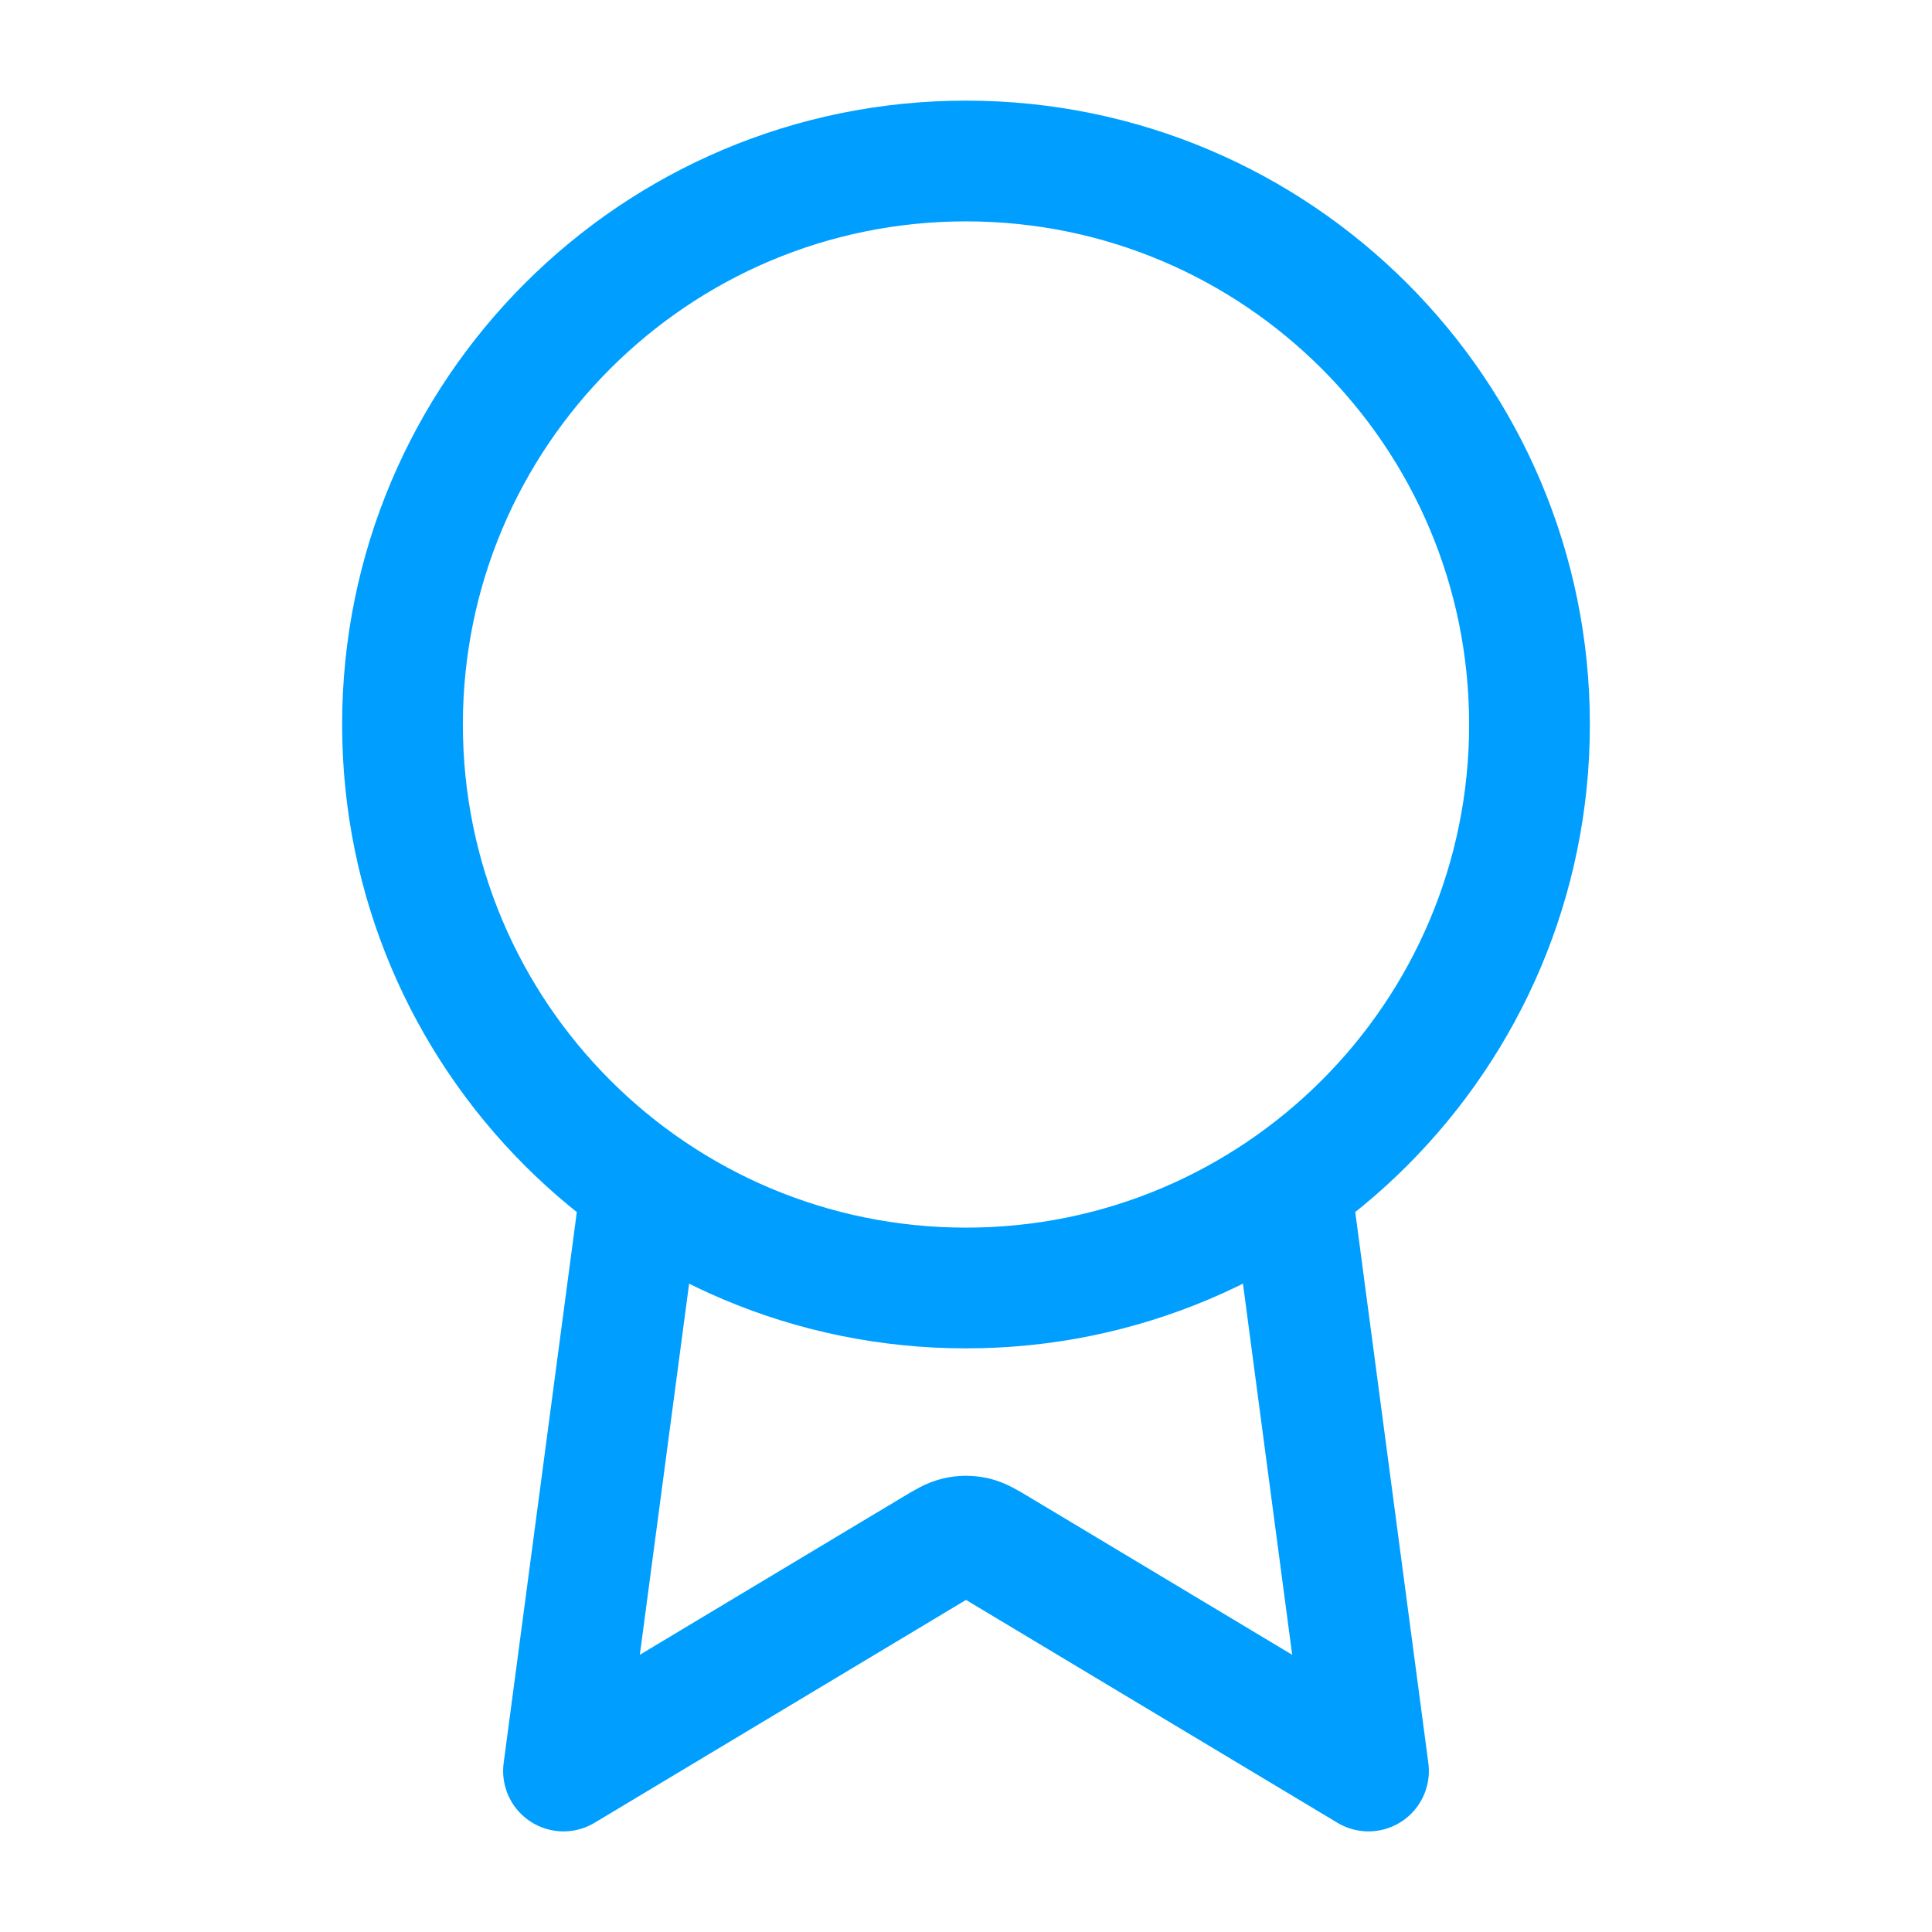
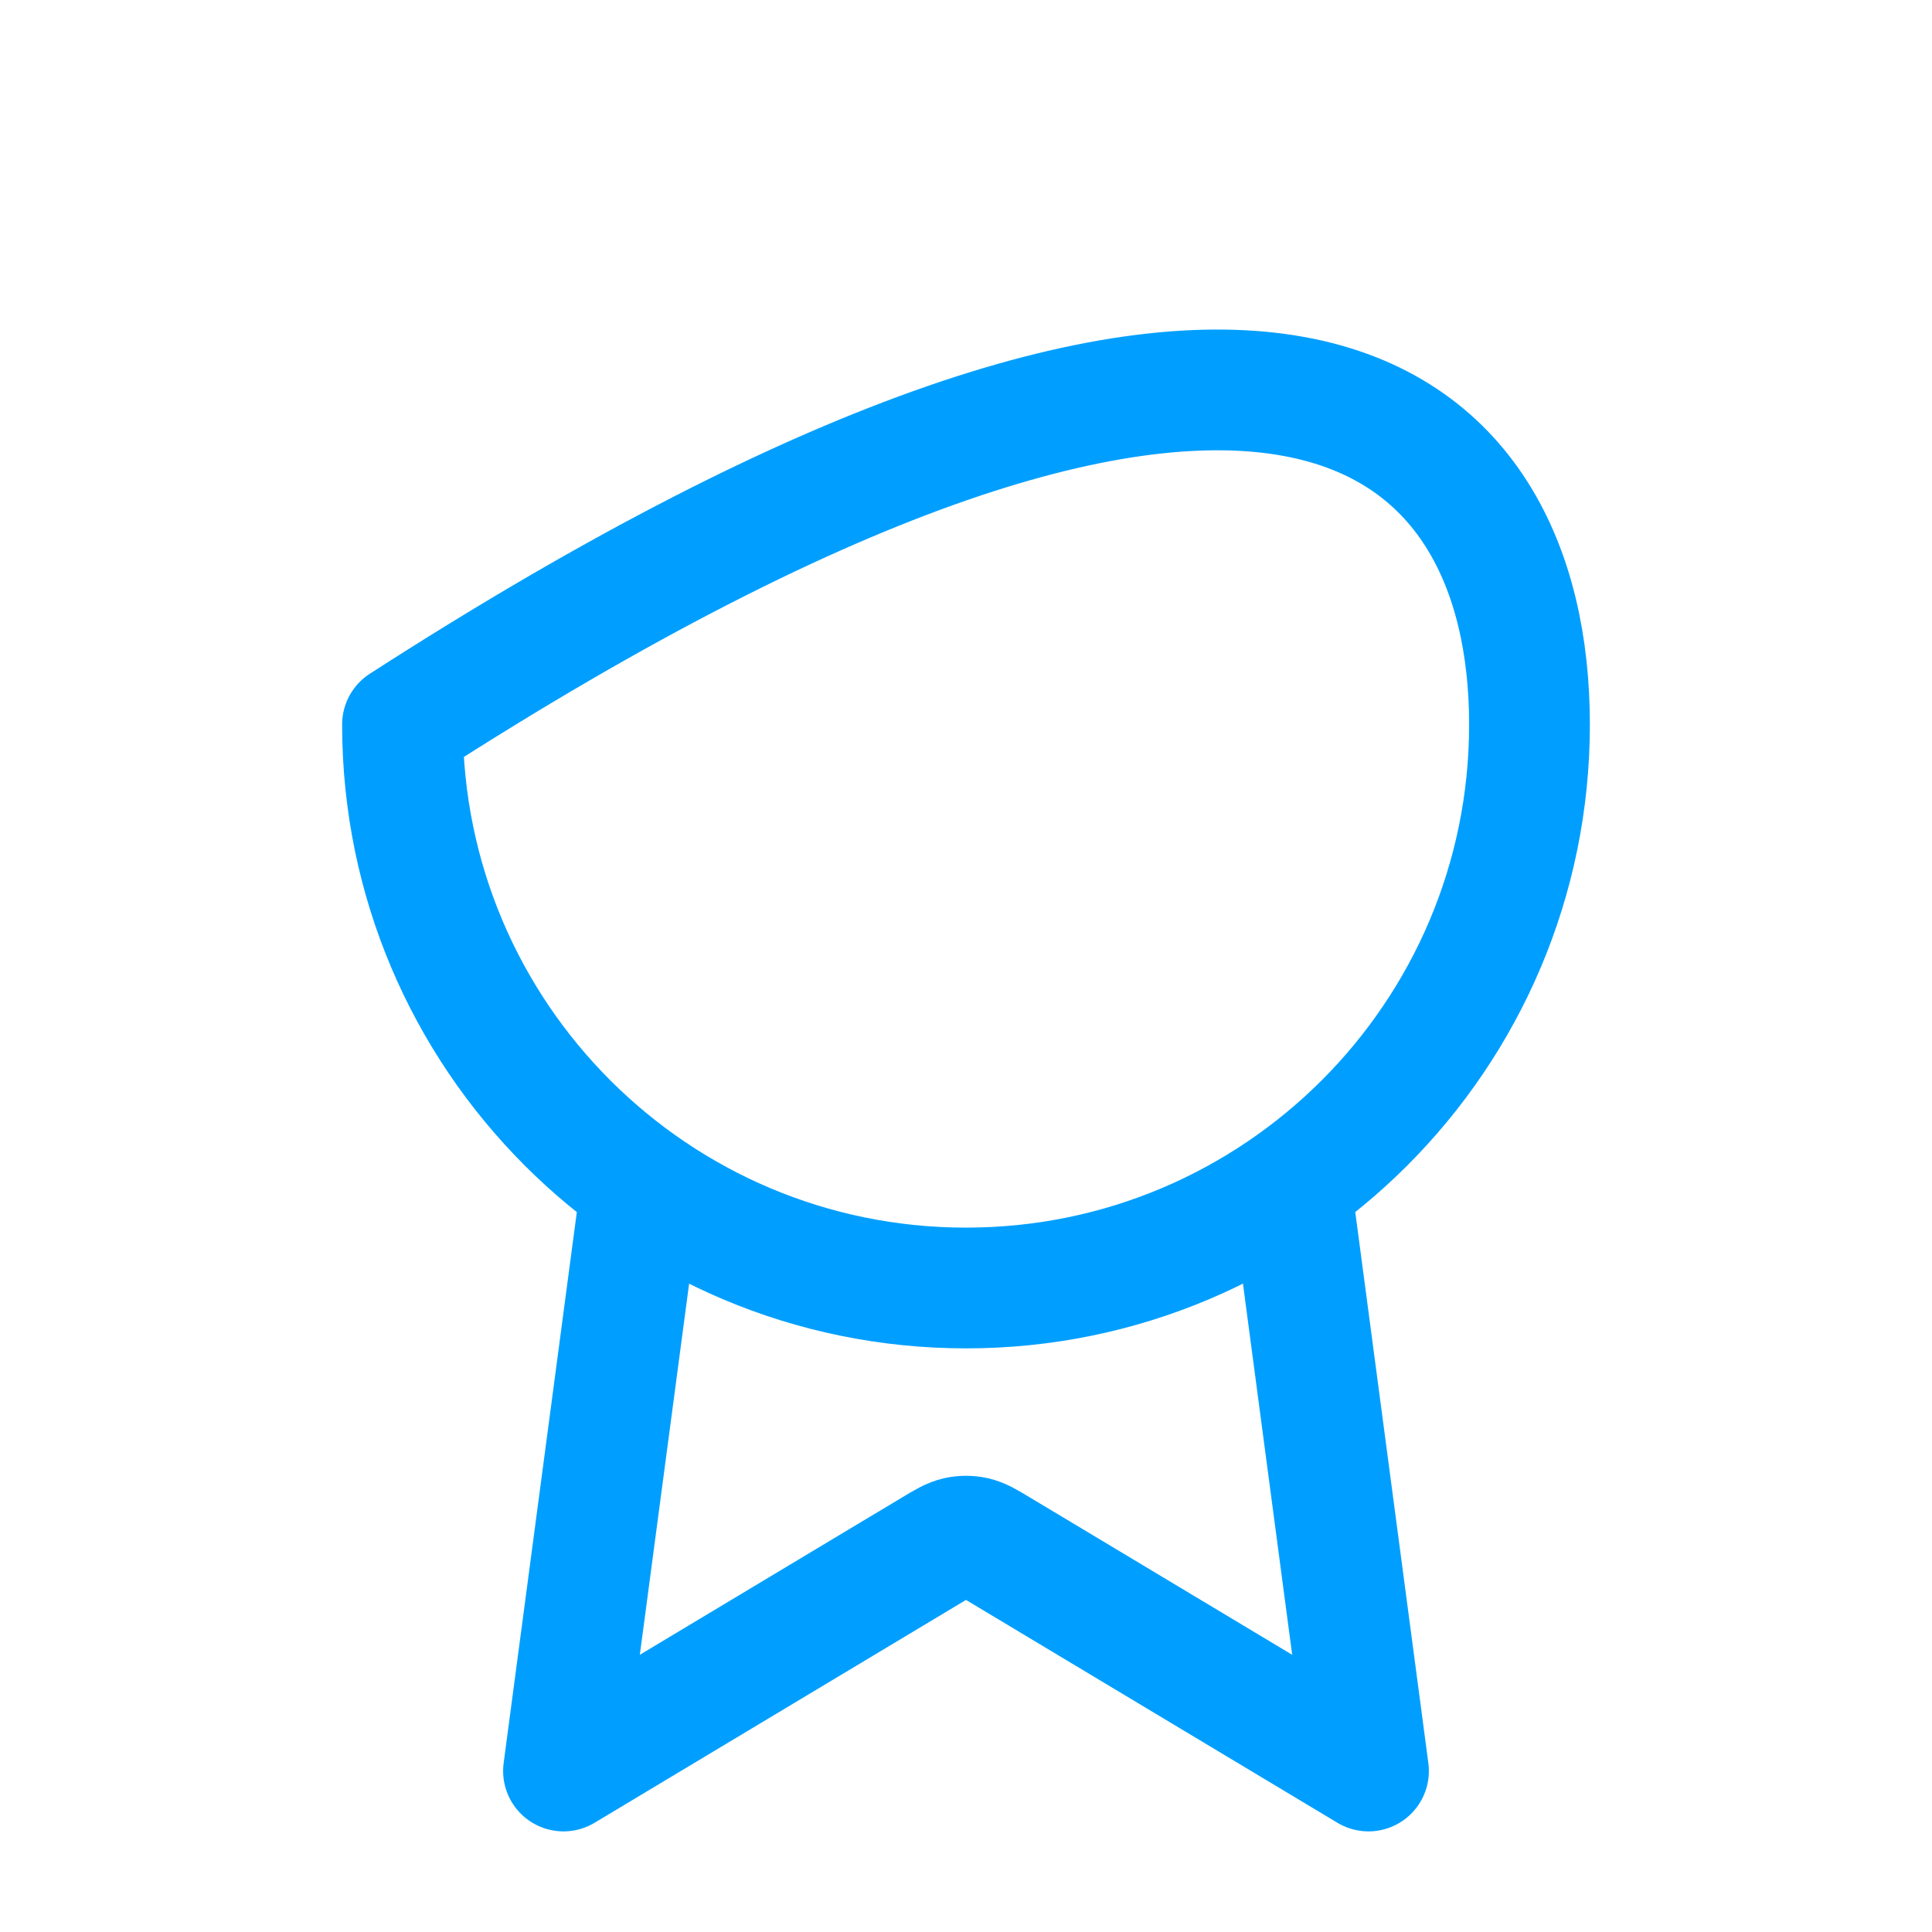
<svg xmlns="http://www.w3.org/2000/svg" width="48" height="48" viewBox="0 0 48 48" fill="none">
-   <path d="M15.933 29.444L14 44L23.177 38.494C23.476 38.314 23.626 38.225 23.786 38.189C23.927 38.158 24.073 38.158 24.214 38.189C24.374 38.225 24.524 38.314 24.823 38.494L34 44L32.069 29.442M38 18C38 25.732 31.732 32 24 32C16.268 32 10 25.732 10 18C10 10.268 16.268 4 24 4C31.732 4 38 10.268 38 18Z" stroke="#009FFF" stroke-width="3" stroke-linecap="round" stroke-linejoin="round" />
+   <path d="M15.933 29.444L14 44L23.177 38.494C23.476 38.314 23.626 38.225 23.786 38.189C23.927 38.158 24.073 38.158 24.214 38.189C24.374 38.225 24.524 38.314 24.823 38.494L34 44L32.069 29.442M38 18C38 25.732 31.732 32 24 32C16.268 32 10 25.732 10 18C31.732 4 38 10.268 38 18Z" stroke="#009FFF" stroke-width="3" stroke-linecap="round" stroke-linejoin="round" />
</svg>